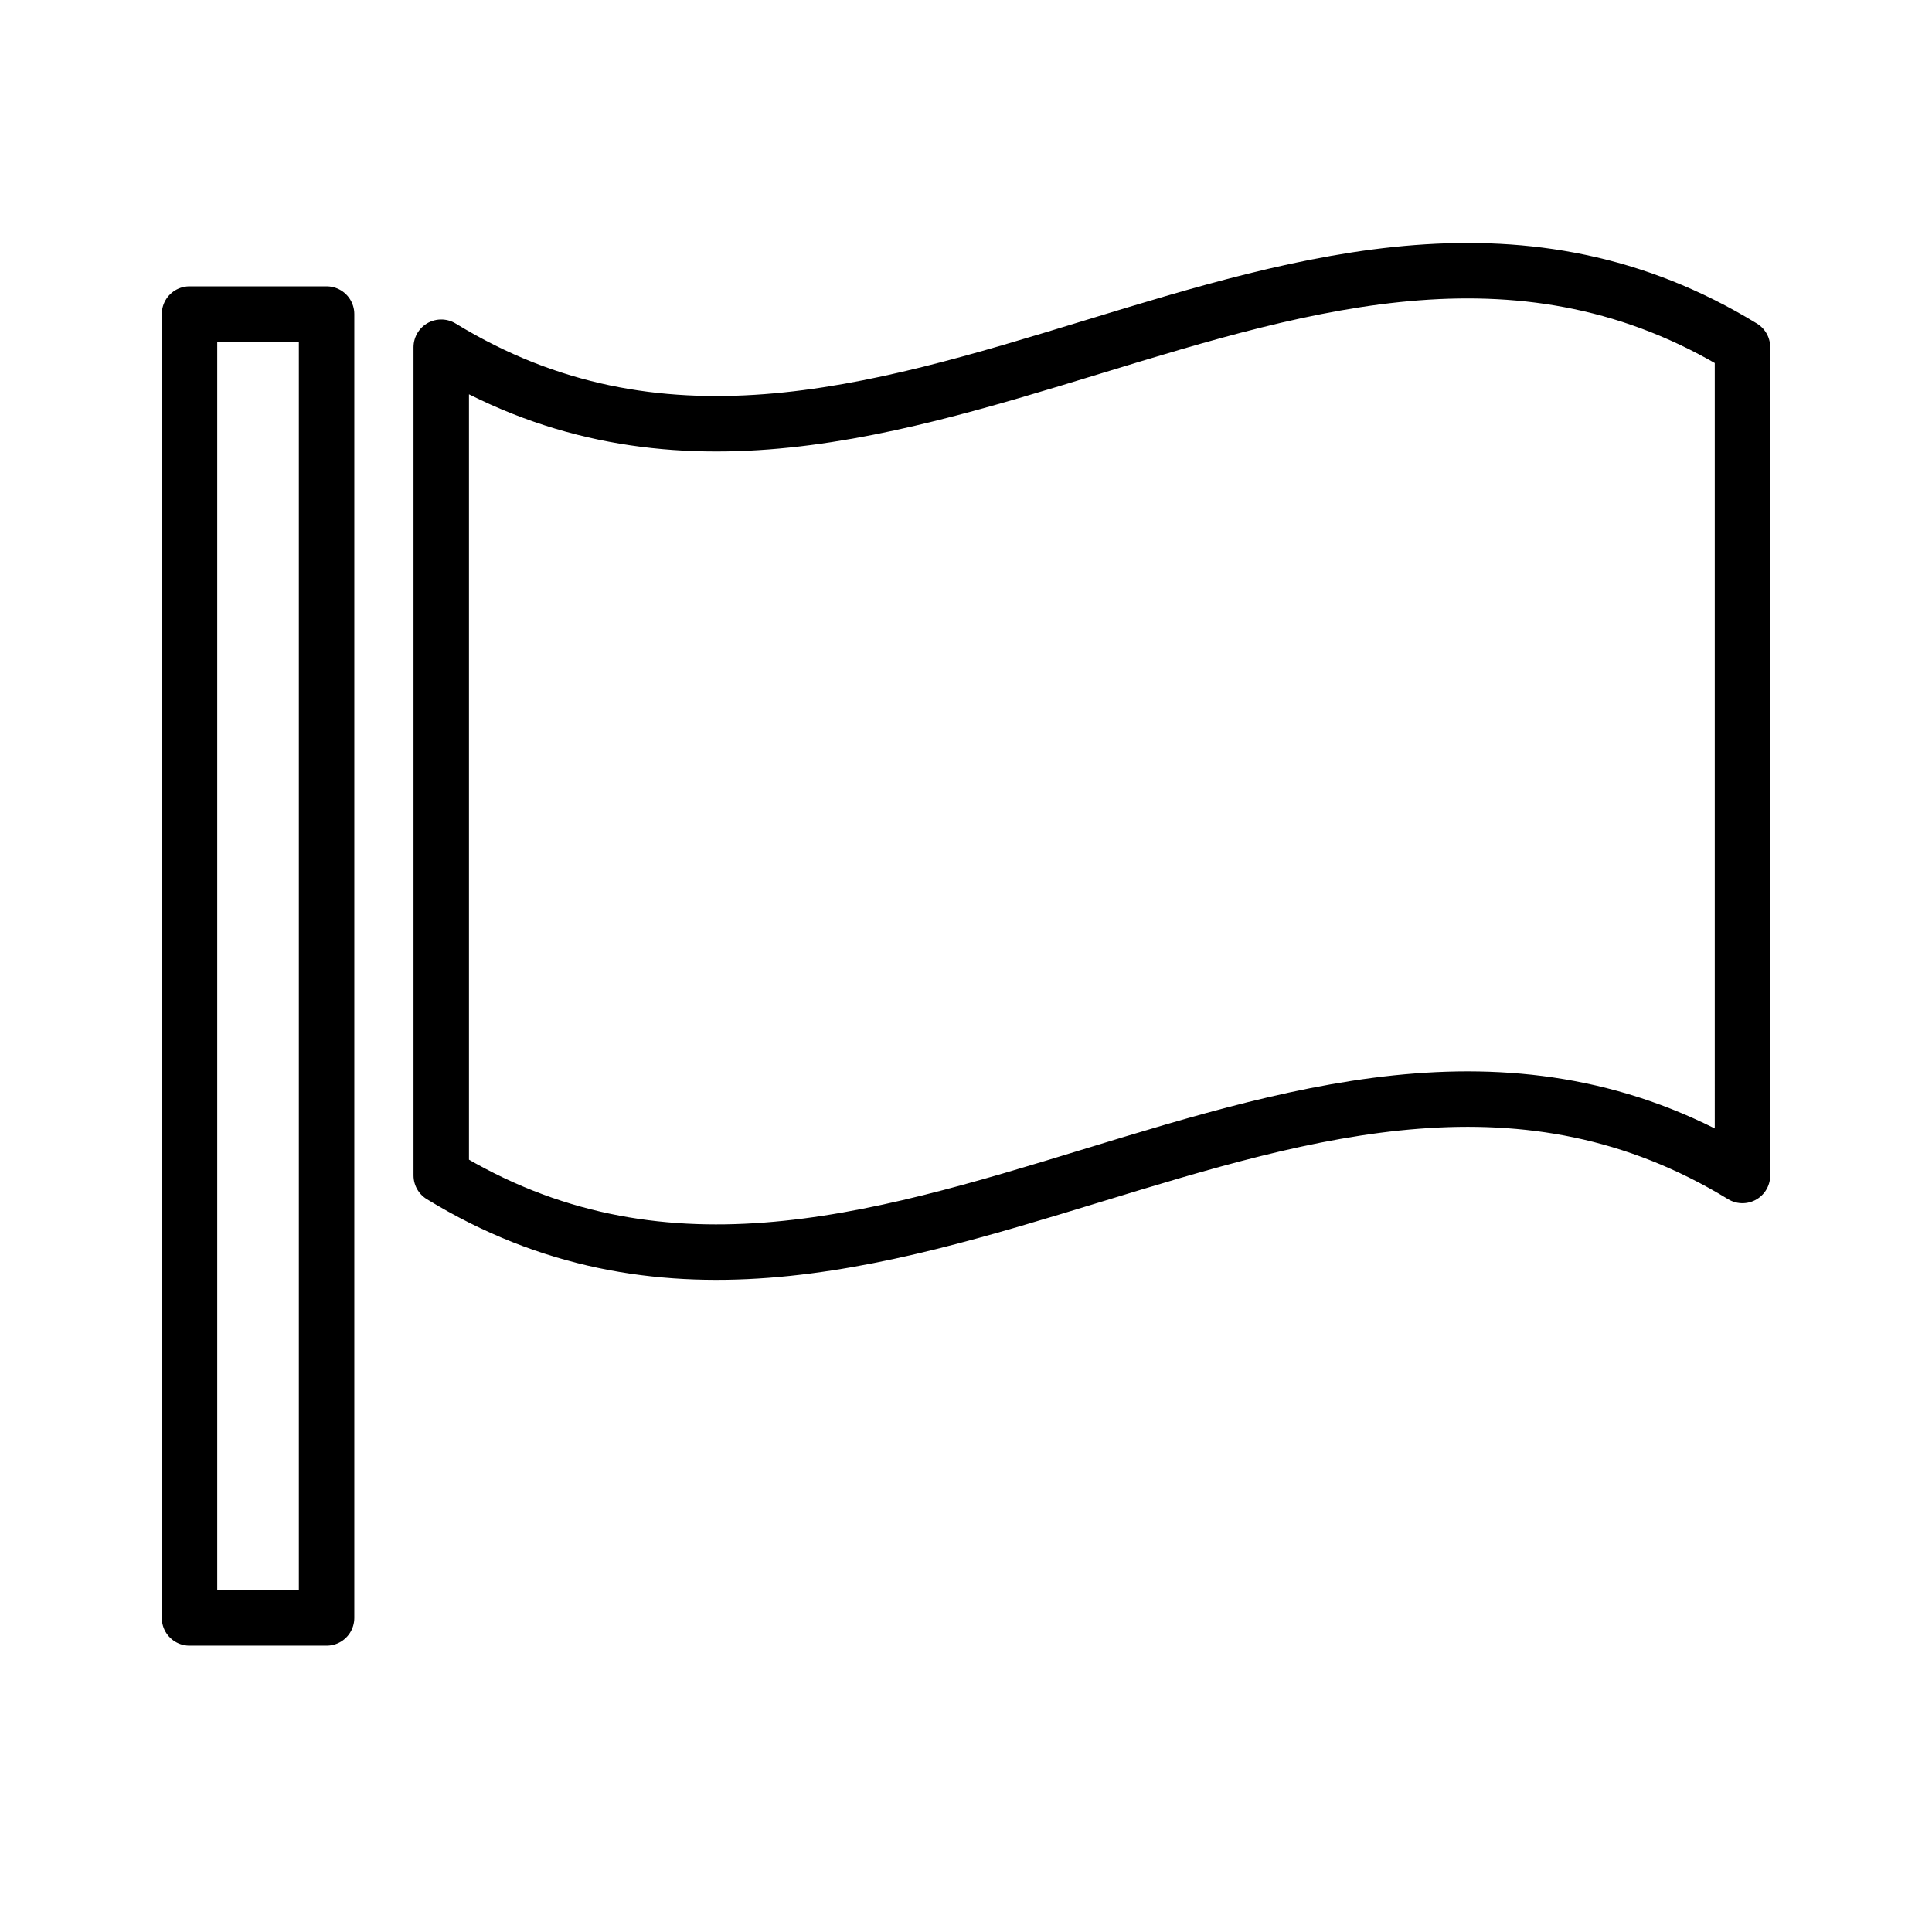
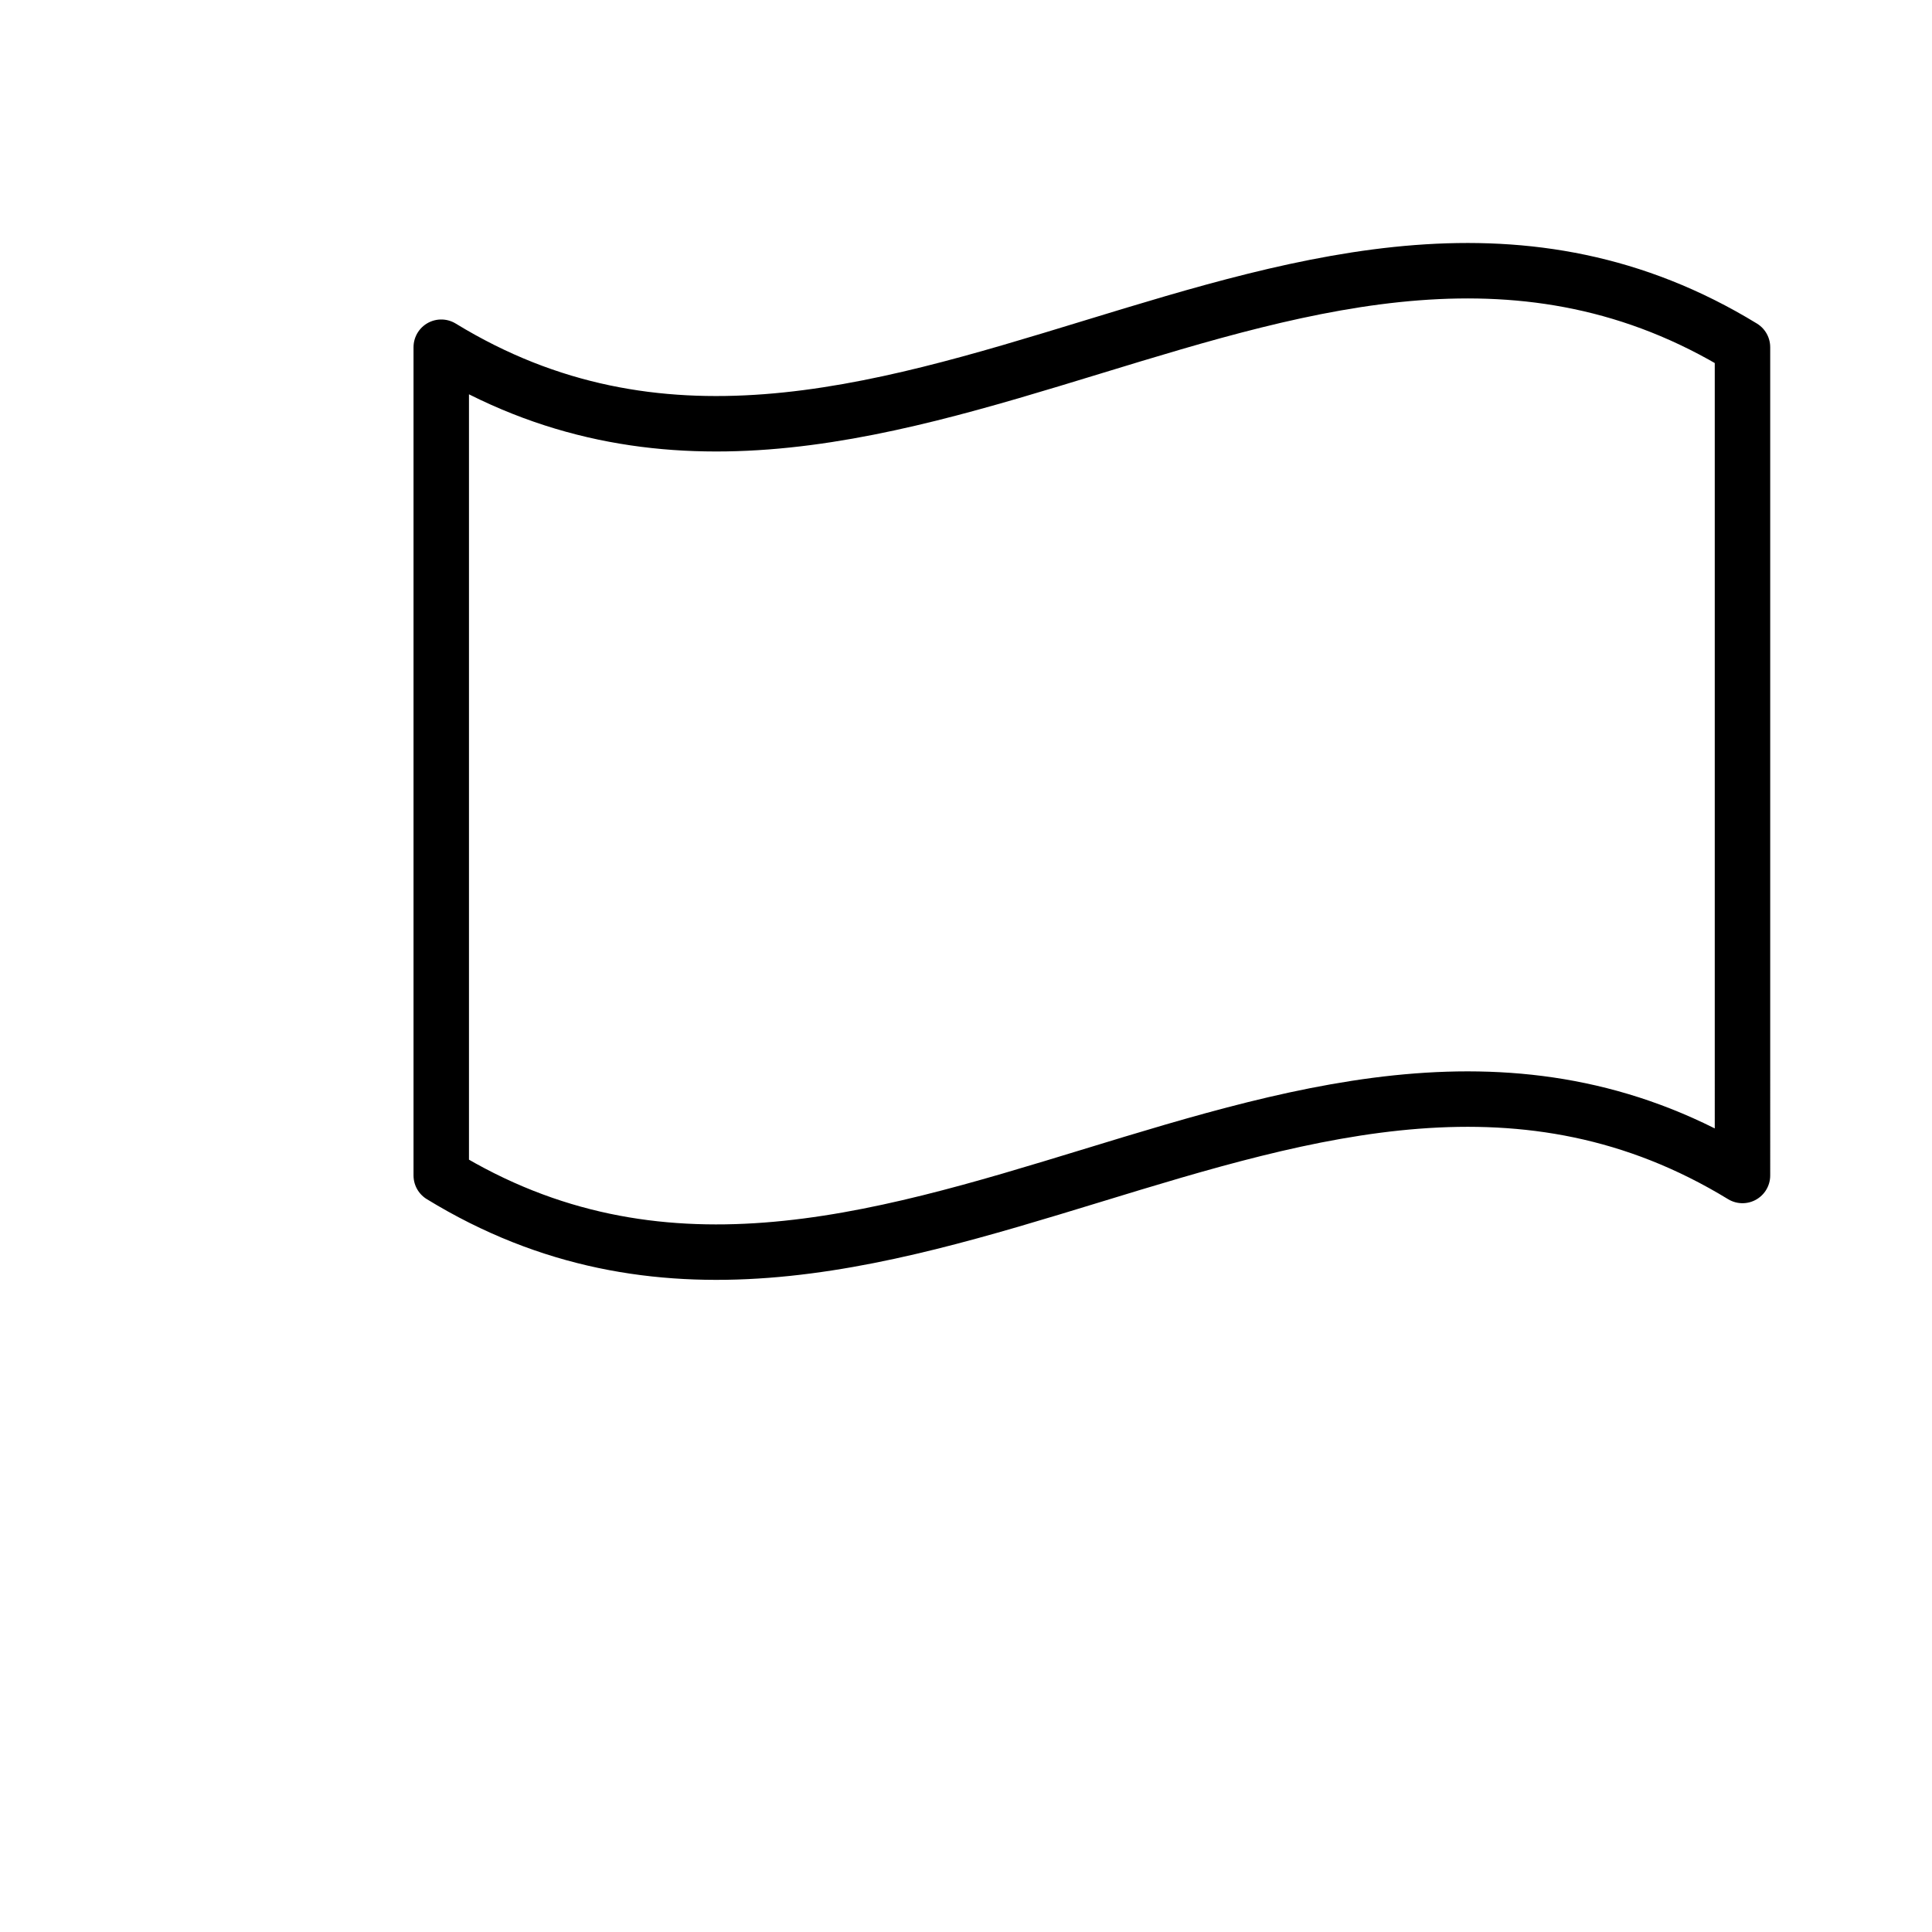
<svg xmlns="http://www.w3.org/2000/svg" id="Calque_1" data-name="Calque 1" viewBox="0 0 174.22 174.22">
  <g>
    <path d="M157.13,106C118,82.12,78.9,129.93,39.79,106V31.31c39.11,23.91,78.23-23.9,117.34,0Z" style="fill: none;stroke: #000;stroke-linejoin: round;stroke-width: 5px" />
-     <rect x="17.09" y="28.32" width="12.36" height="117.58" style="fill: none;stroke: #000;stroke-linejoin: round;stroke-width: 5px" />
  </g>
</svg>